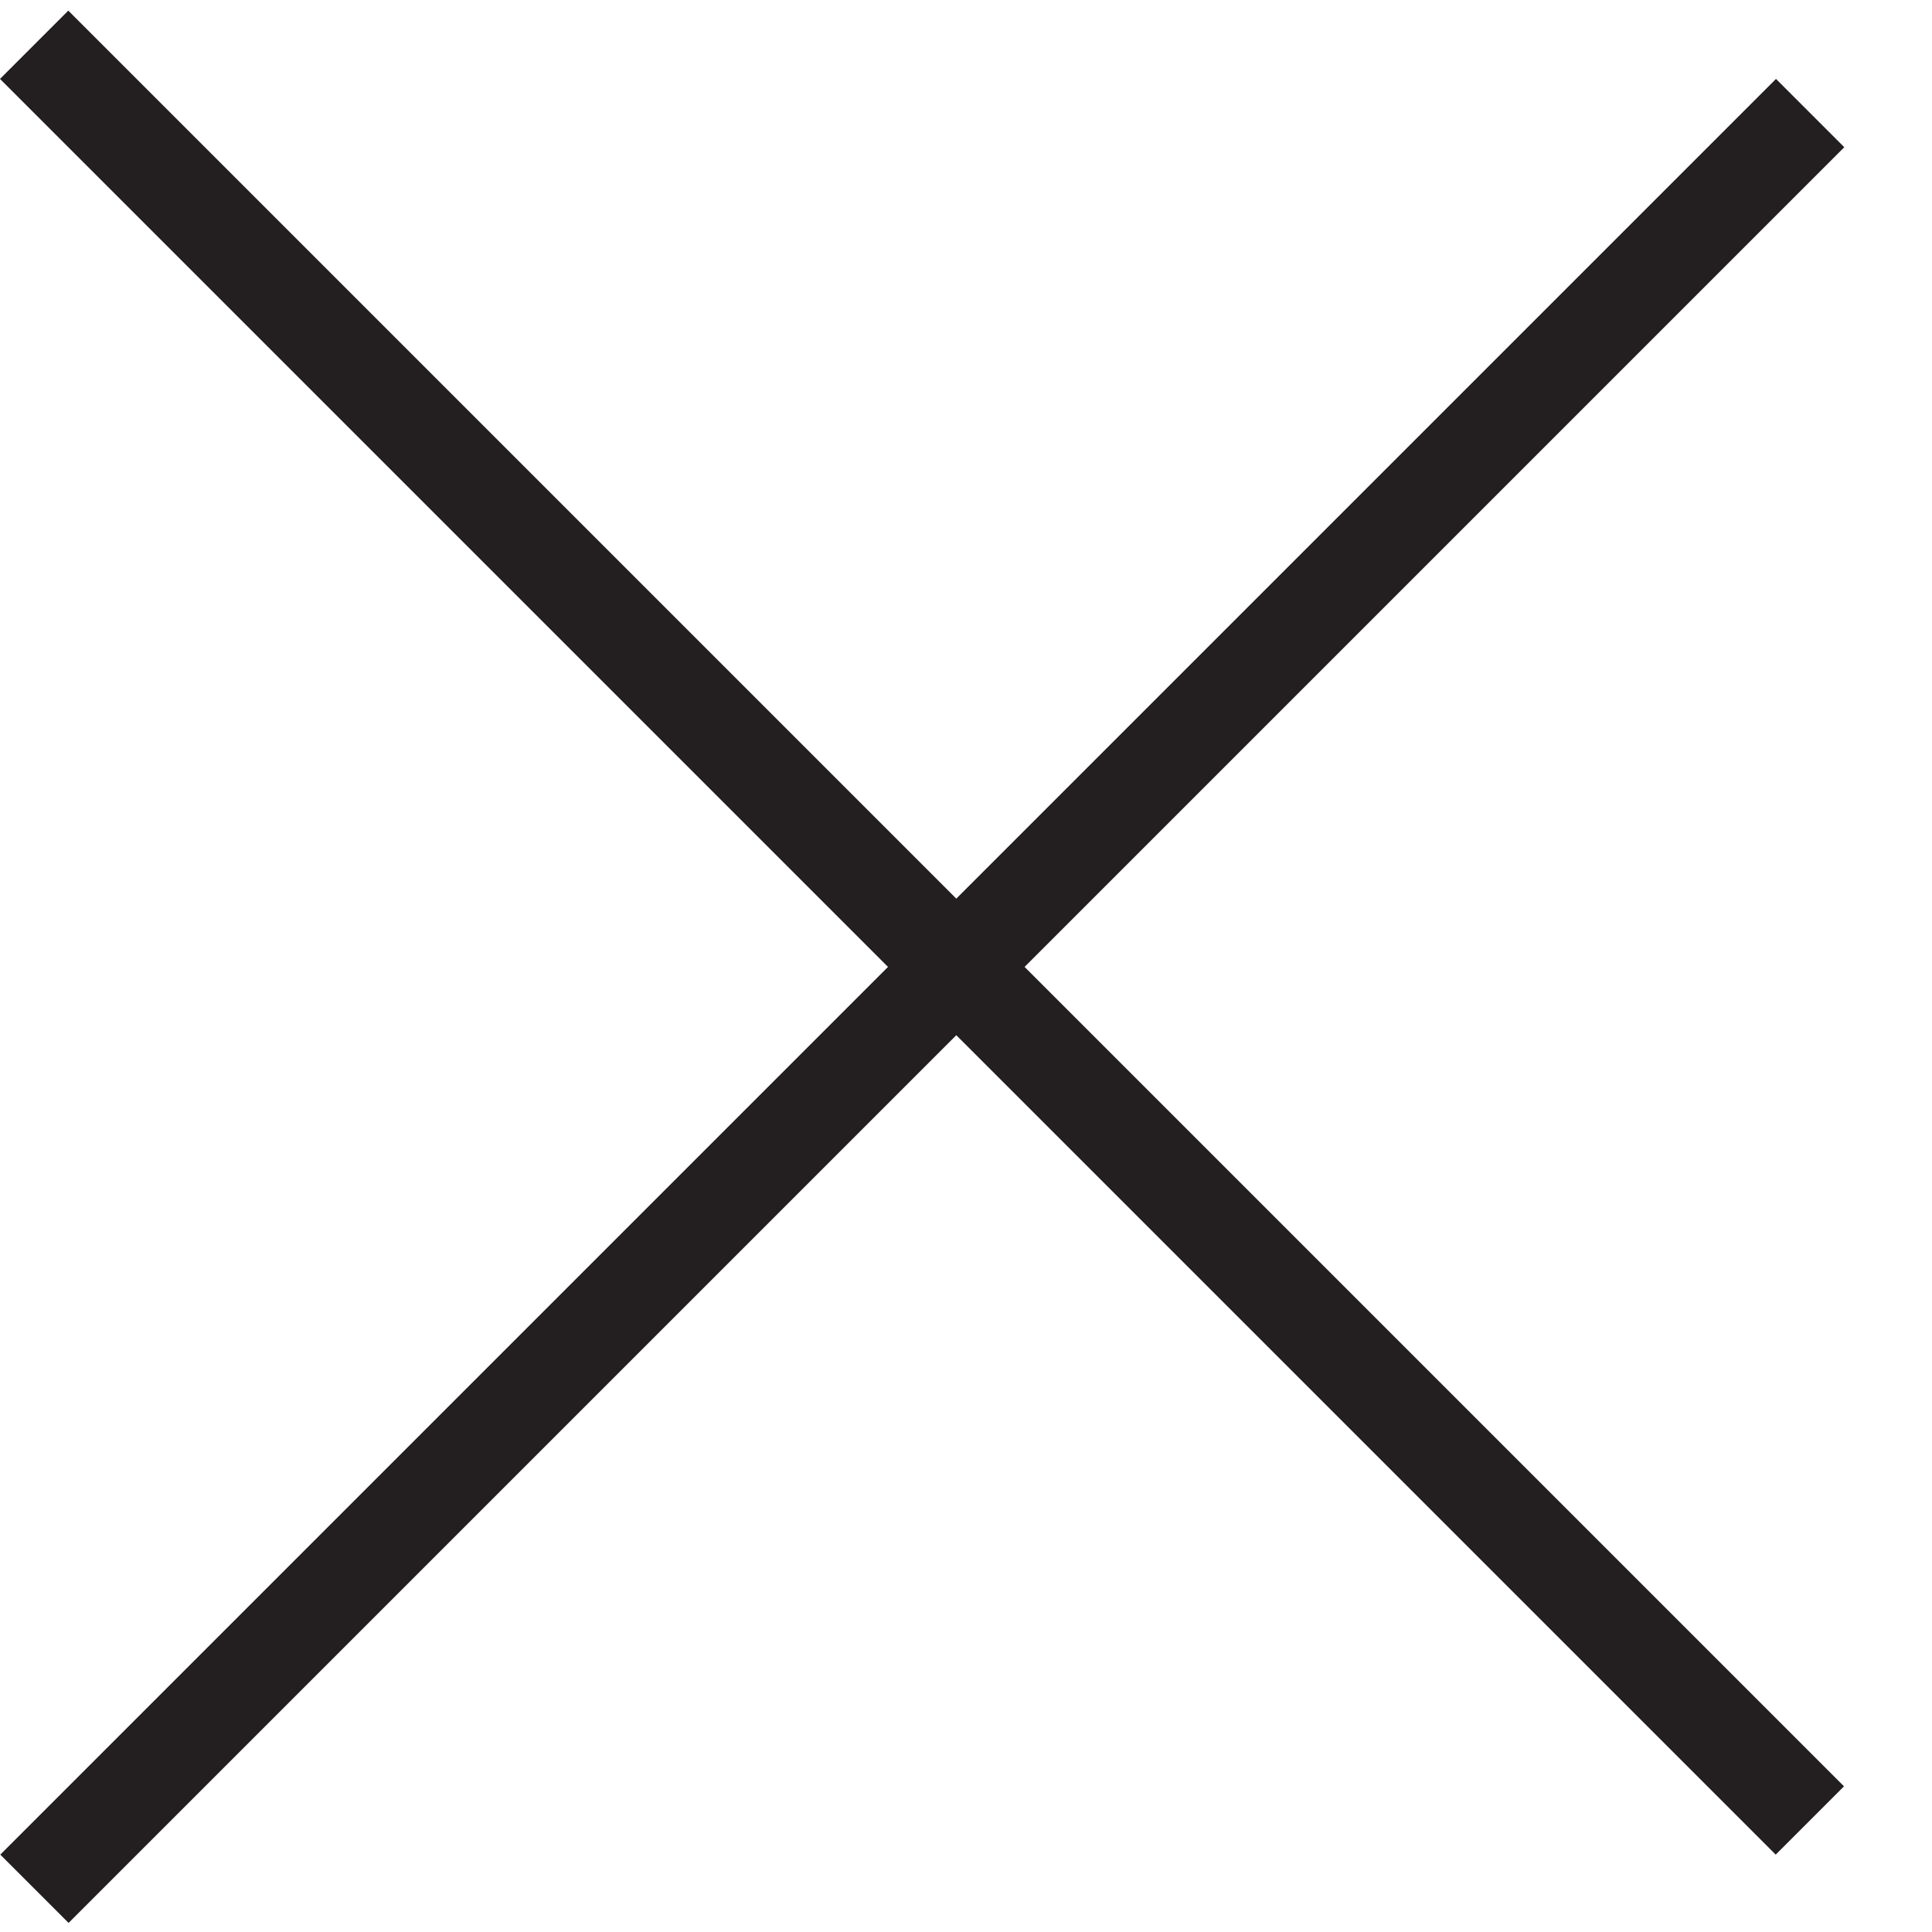
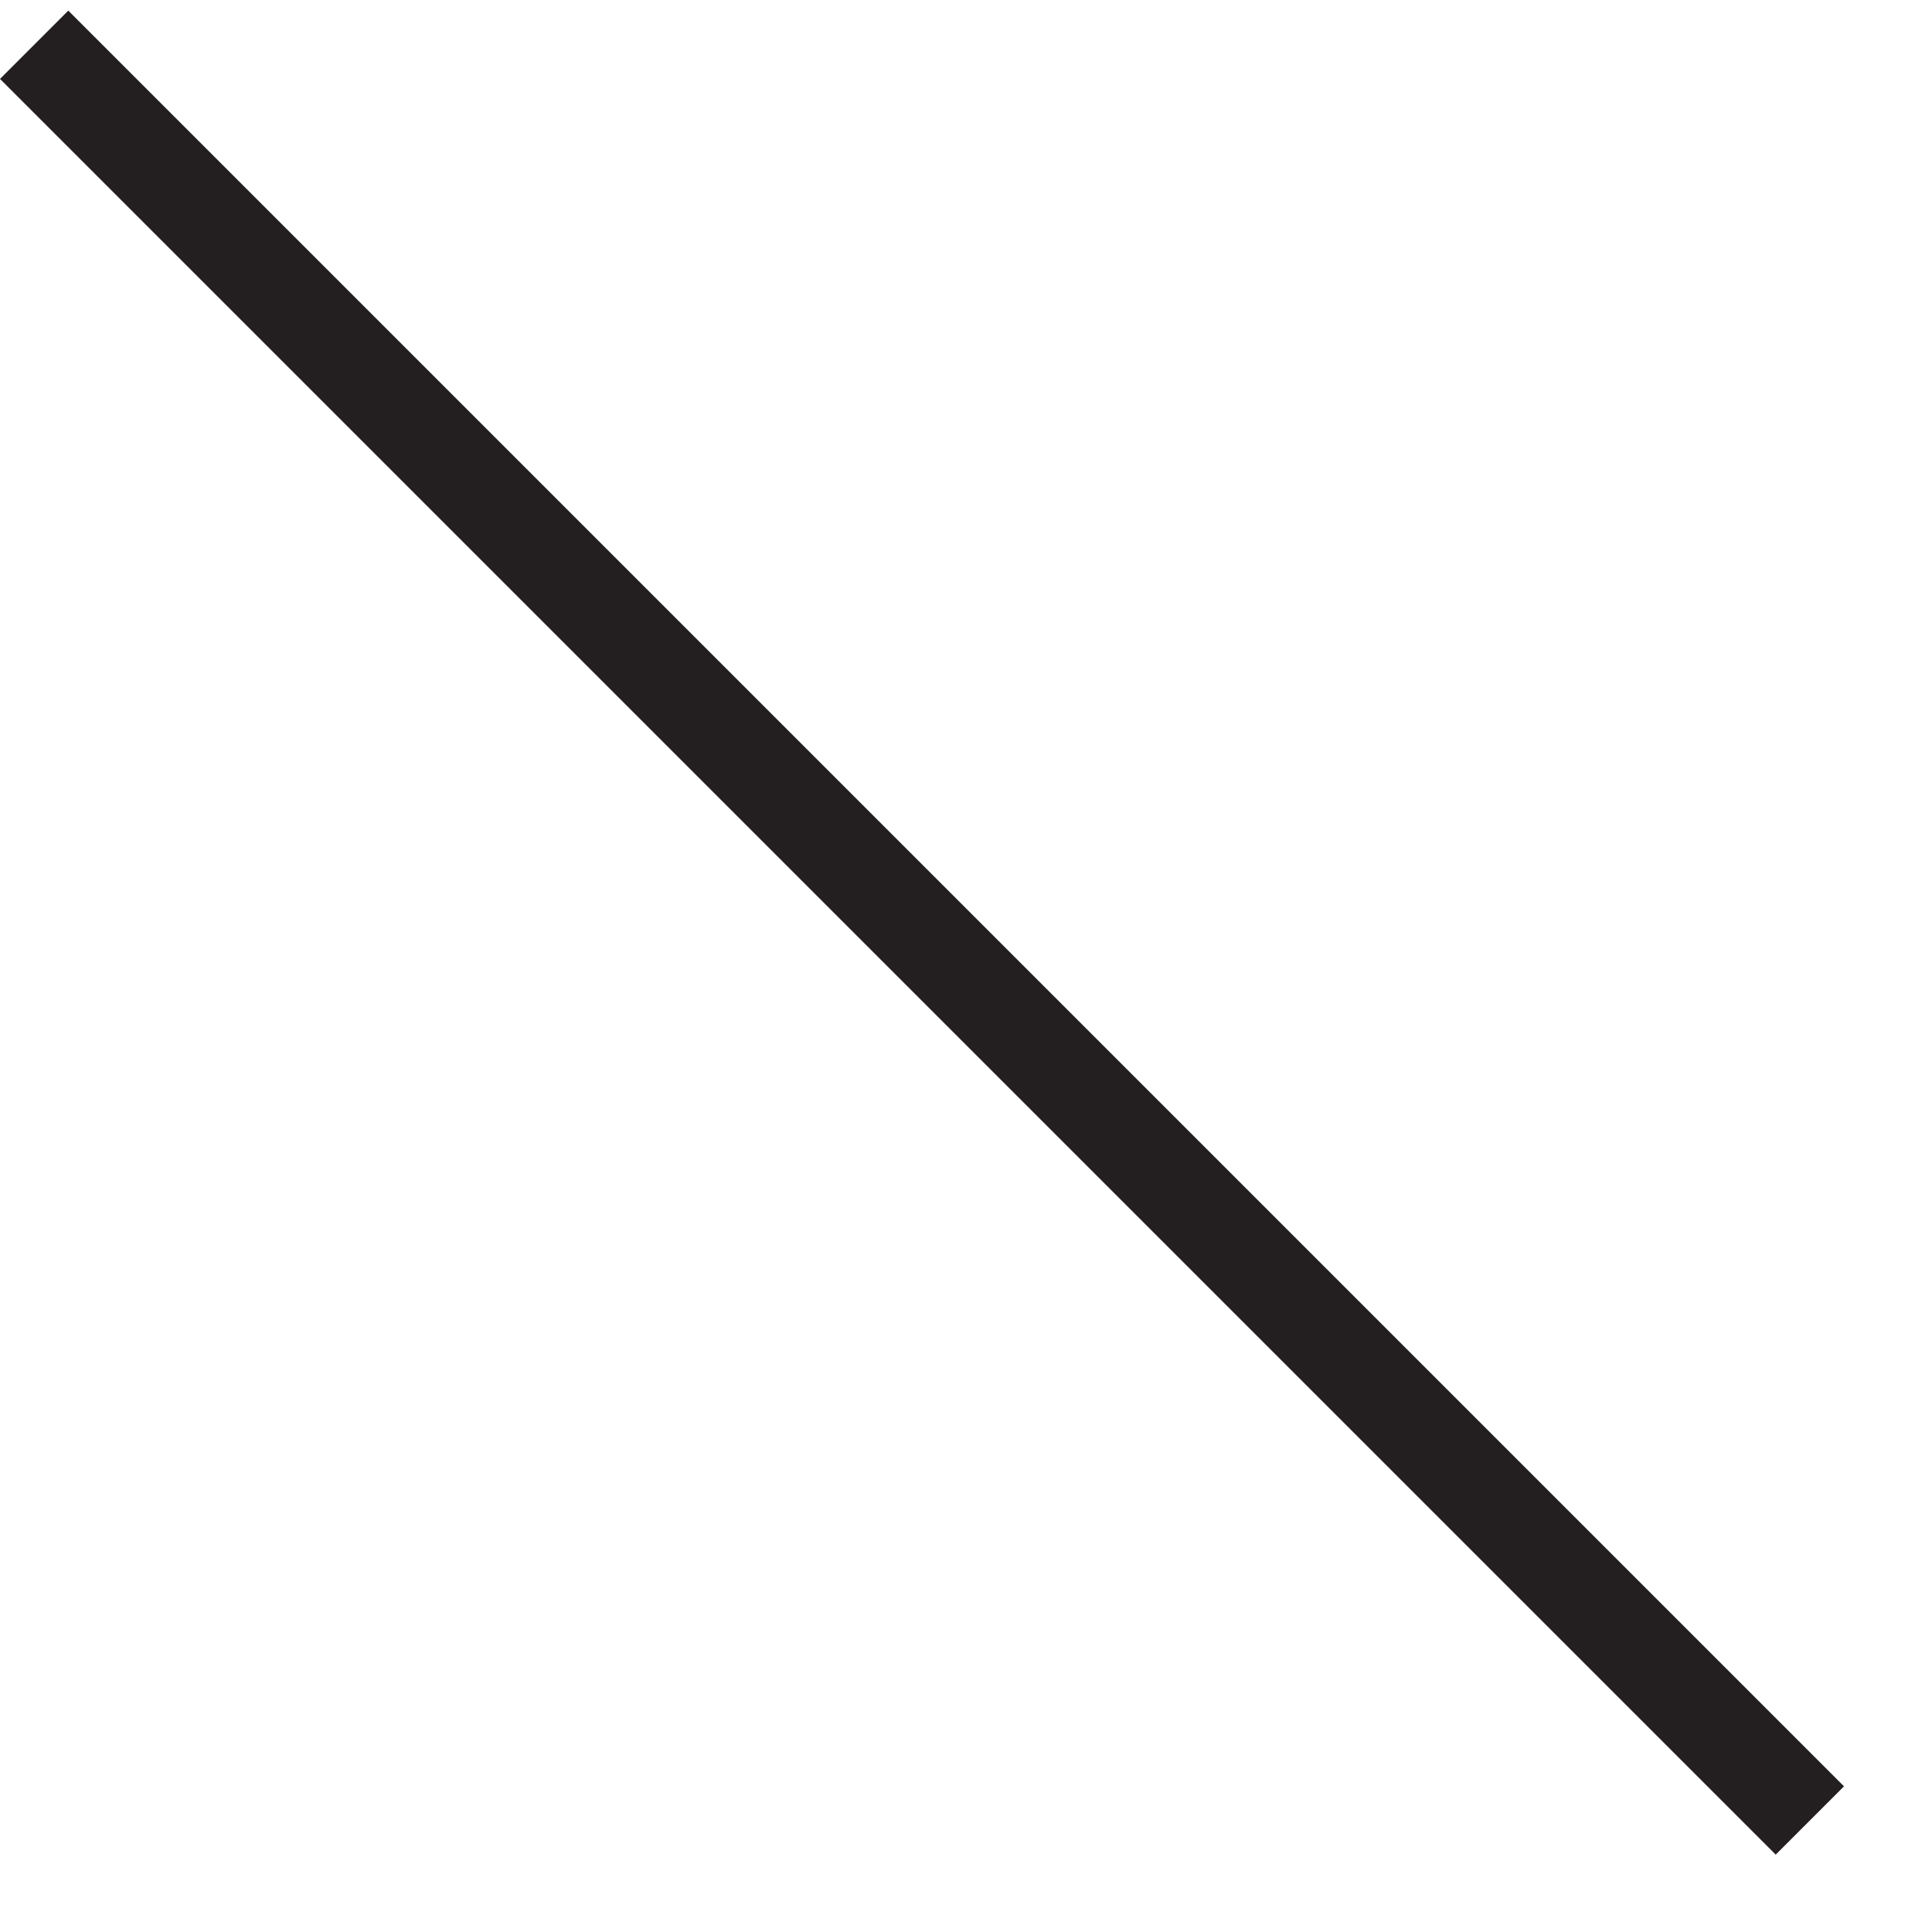
<svg xmlns="http://www.w3.org/2000/svg" width="20" height="20" viewBox="0 0 20 20" fill="none" class="icon icon-close">
  <line y1="-0.5" x2="26" y2="-0.5" transform="matrix(0.707 0.707 -0.707 0.707 0 0.817)" stroke="#231F20" />
-   <line y1="-0.5" x2="26" y2="-0.5" transform="matrix(-0.707 0.707 -0.707 -0.707 18.385 0.817)" stroke="#231F20" />
</svg>